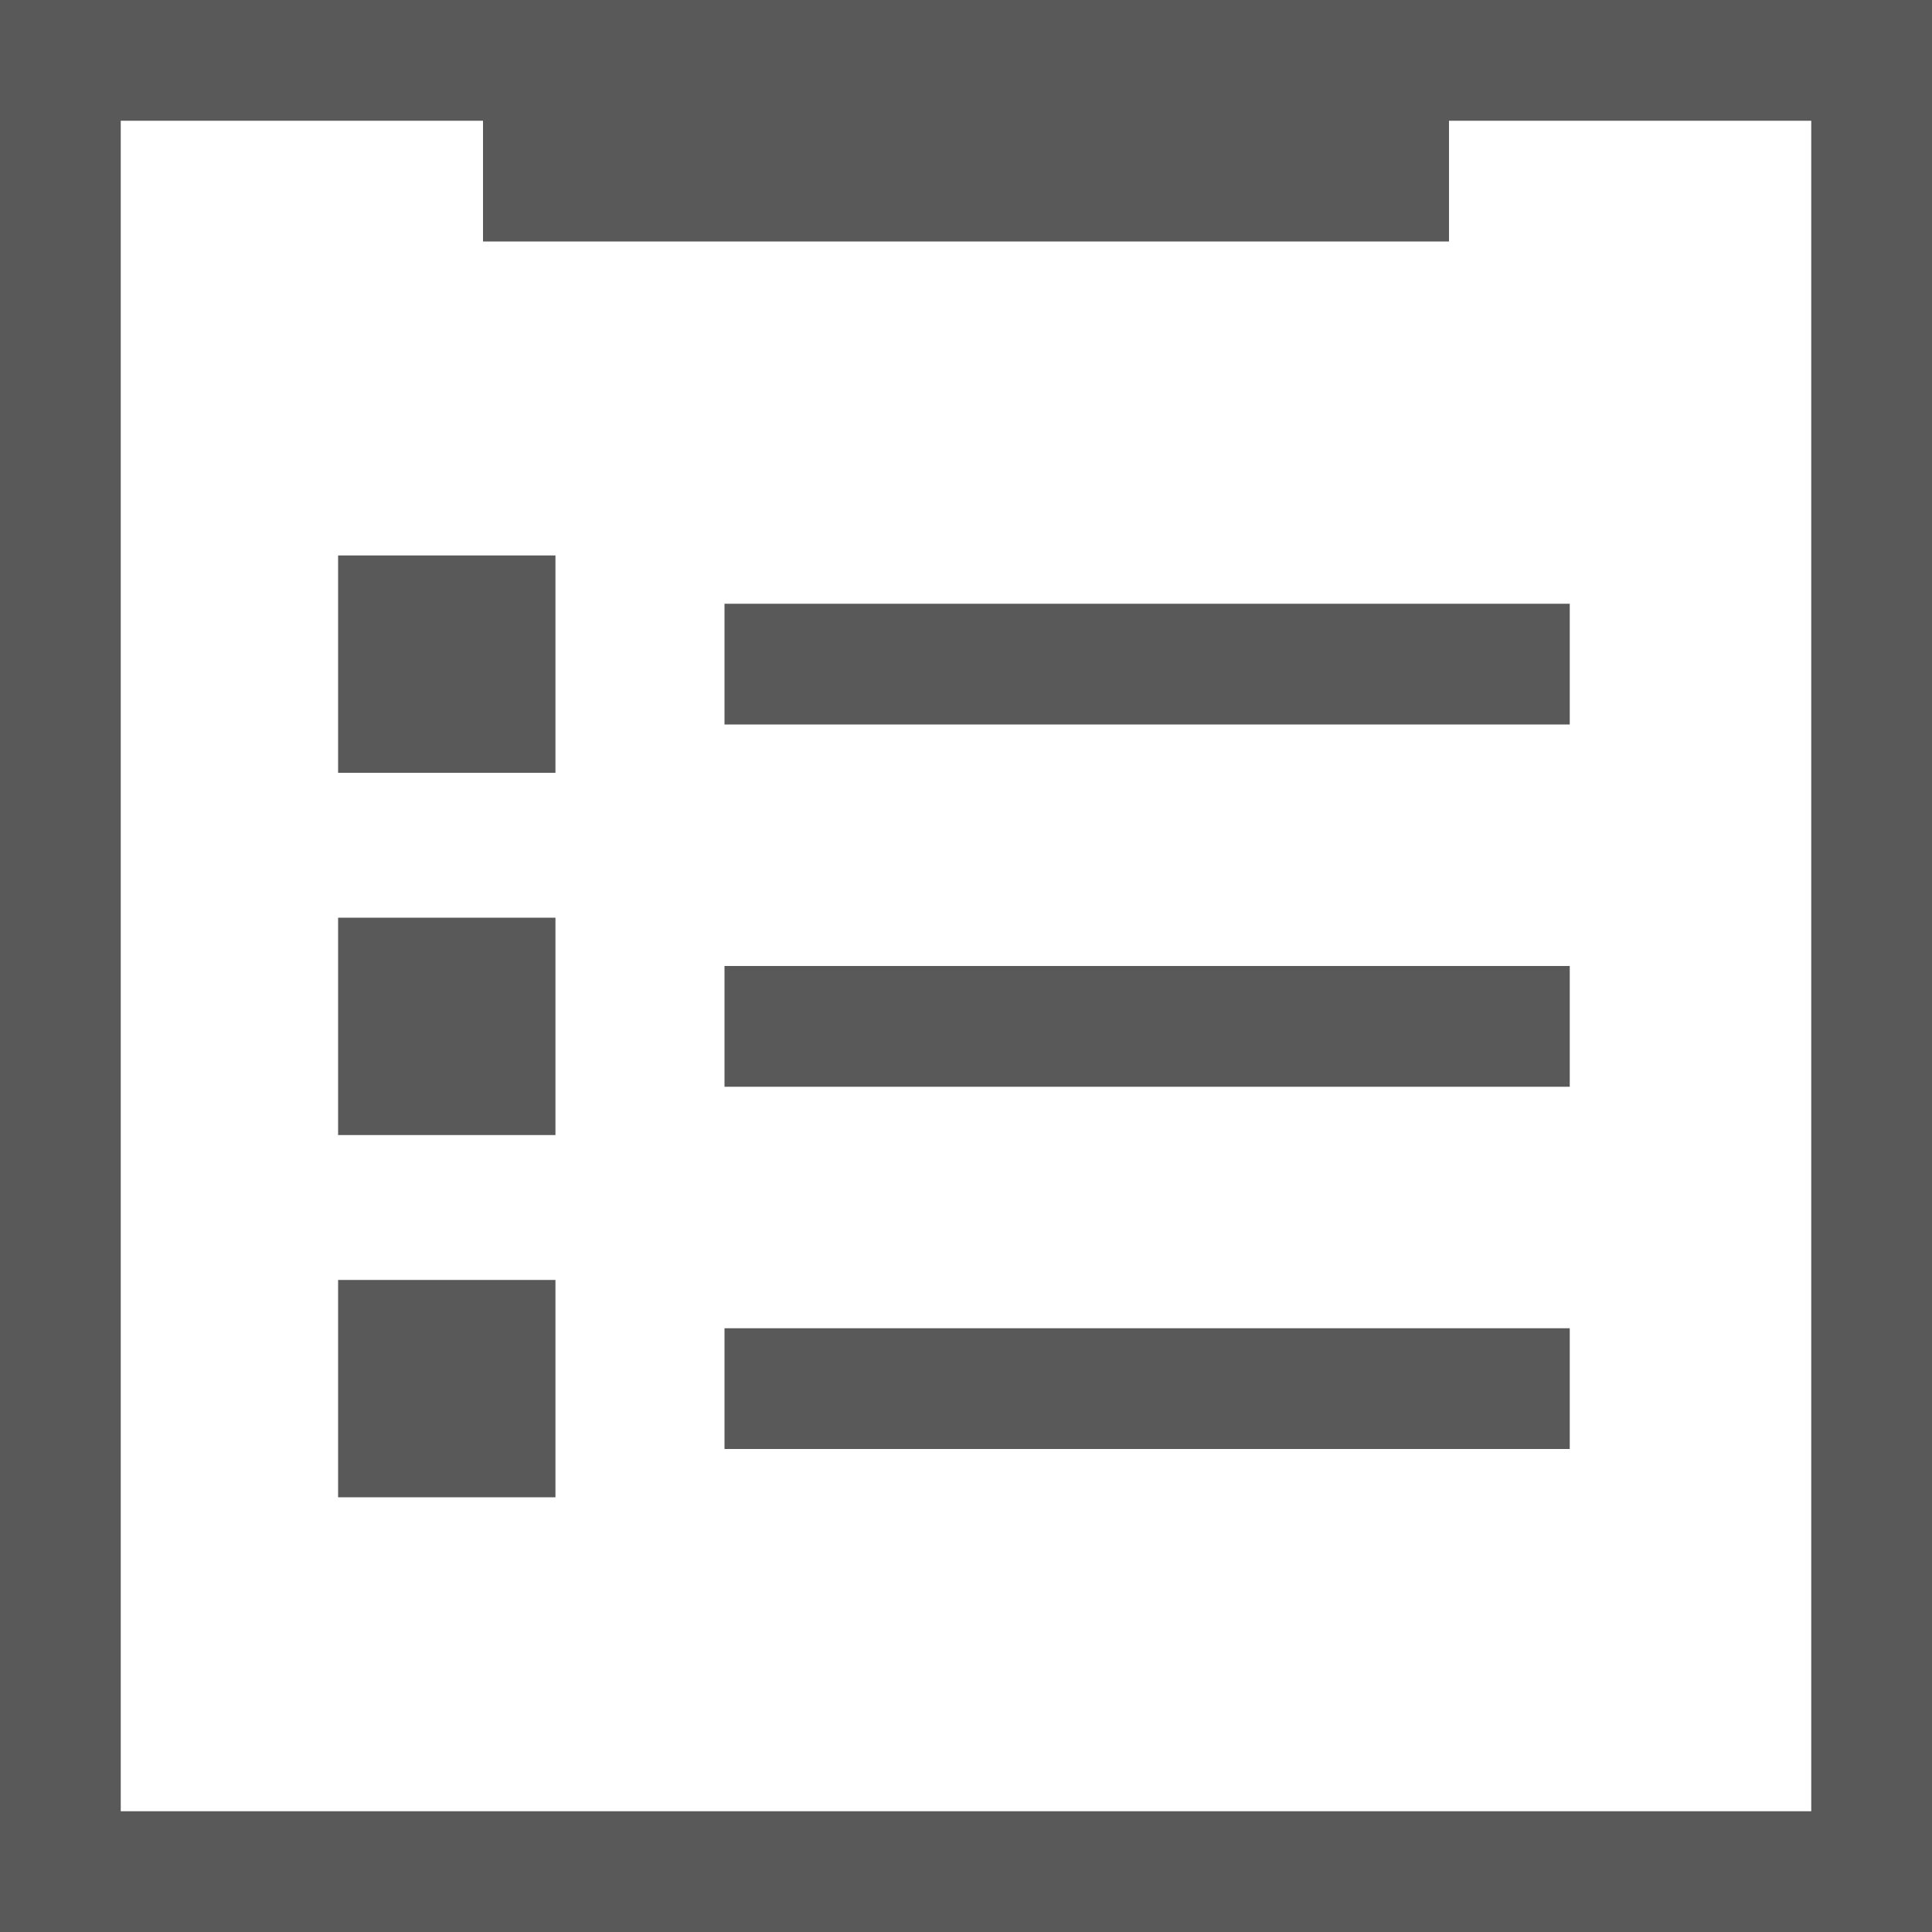
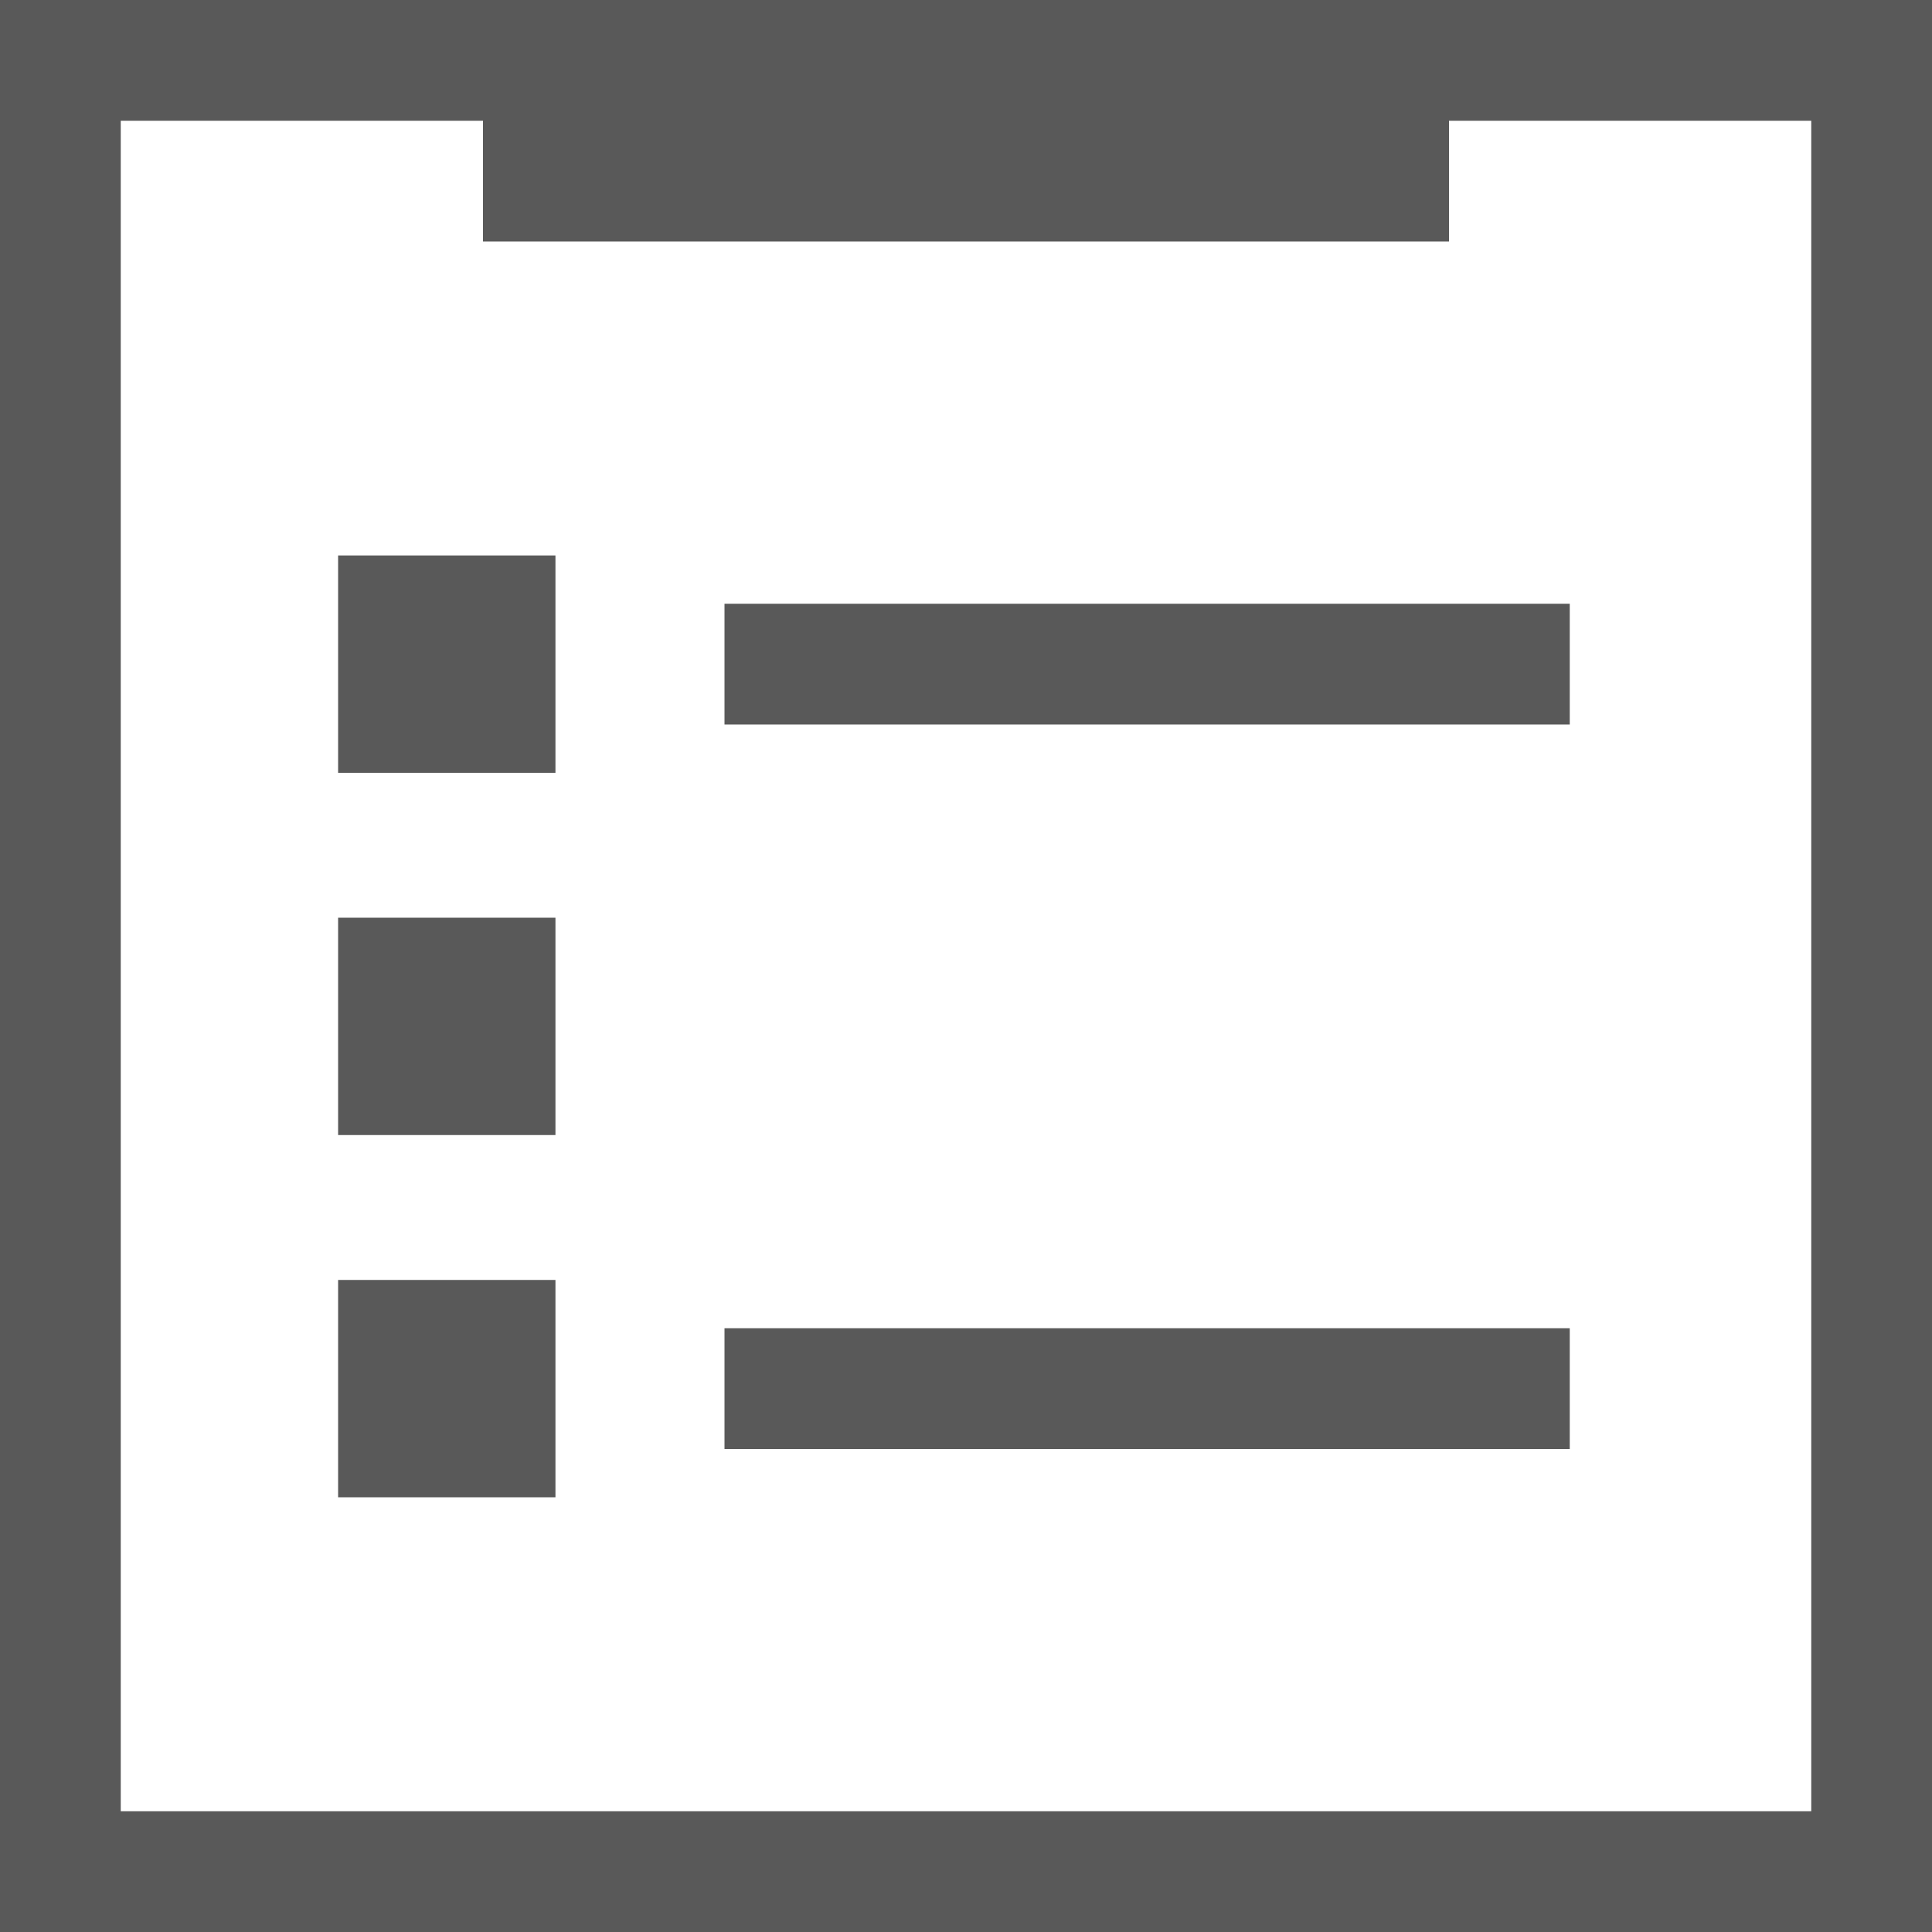
<svg xmlns="http://www.w3.org/2000/svg" id="レイヤー_1" data-name="レイヤー 1" width="80" height="80" viewBox="0 0 80 80">
  <defs>
    <style>
      .cls-1 {
        fill: #595959;
      }
    </style>
  </defs>
  <title>buy-request01</title>
  <g>
    <g>
      <rect class="cls-1" x="30" y="25" width="35" height="5" />
      <path class="cls-1" d="M0,0V80H80V0ZM75,75H5V5H20v5H60V5H75Z" />
-       <rect class="cls-1" x="30" y="40" width="35" height="5" />
      <rect class="cls-1" x="30" y="55" width="35" height="5" />
    </g>
    <rect class="cls-1" x="14" y="23" width="9" height="9" />
    <rect class="cls-1" x="14" y="38" width="9" height="9" />
    <rect class="cls-1" x="14" y="53" width="9" height="9" />
  </g>
</svg>